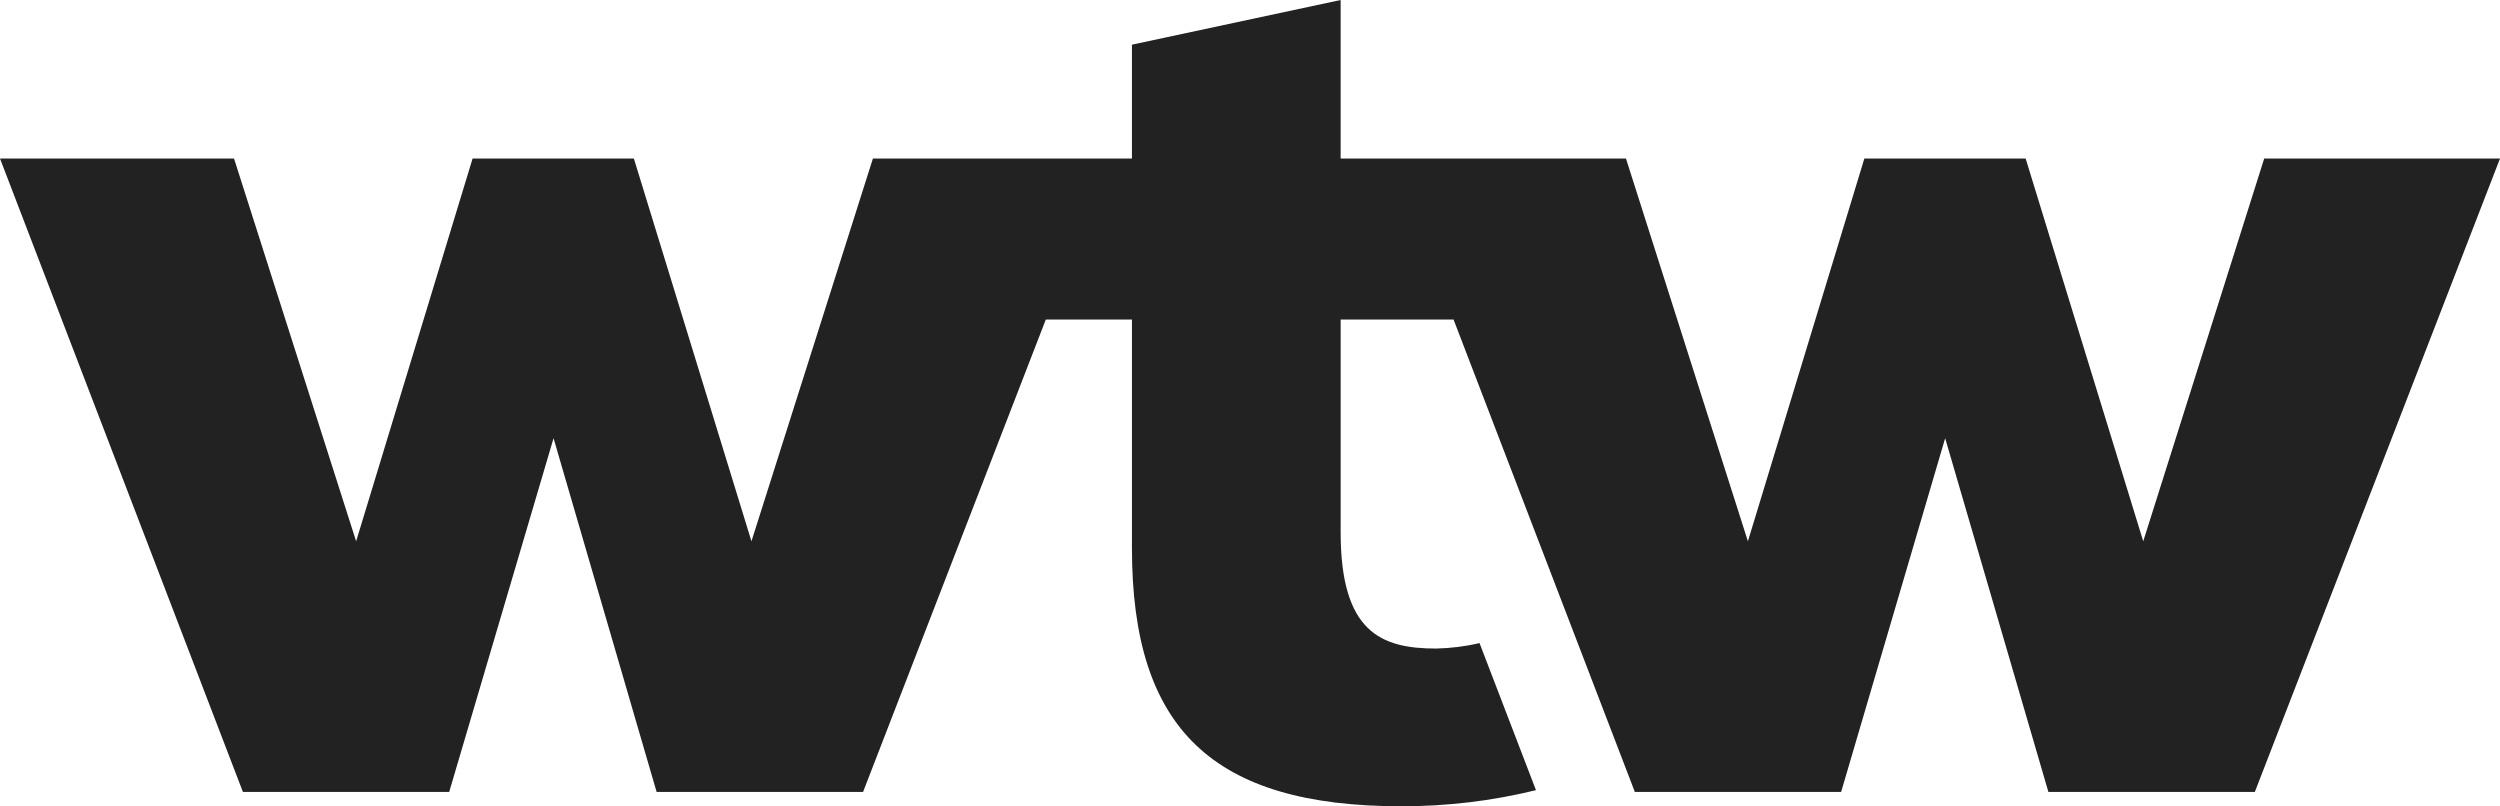
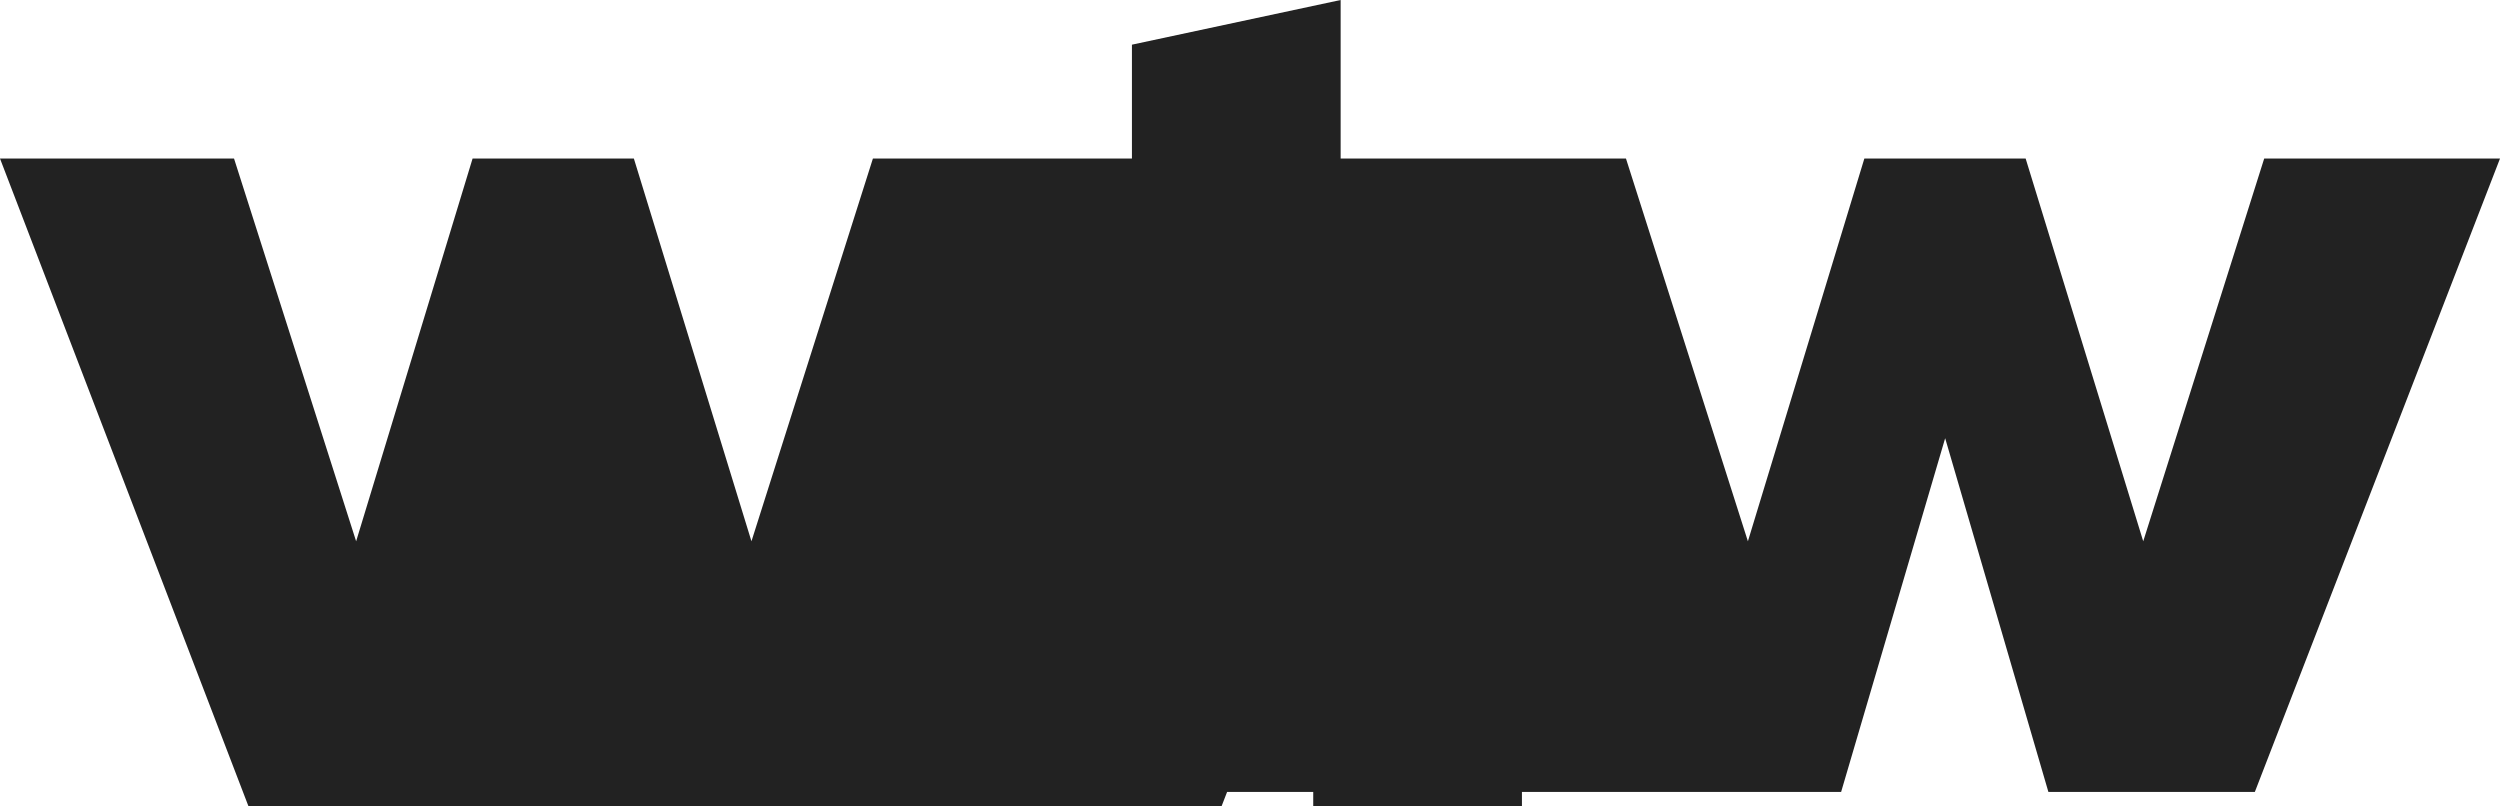
<svg xmlns="http://www.w3.org/2000/svg" id="Layer_1" data-name="Layer 1" viewBox="0 0 155 50">
  <defs>
    <style>
      .cls-1 {
        fill: #222;
        stroke-width: 0px;
      }
    </style>
  </defs>
-   <path class="cls-1" d="m155,9.83l-15.2,39.27h-12.8l-6.4-21.93-6.45,21.93h-12.79l-11.24-29.29h-7v13.19c0,6.19,2.5,7.21,5.92,7.21.91-.02,1.81-.13,2.69-.34l3.5,9.12c-2.73.67-5.52,1-8.33,1-11.72,0-16.72-4.79-16.72-16v-14.18h-5.34l-11.33,29.29h-12.8l-6.39-21.93-6.47,21.93h-12.79L0,9.83h14.51l7.57,23.73,7.22-23.73h10l7.29,23.73,7.53-23.73h16.06V2.77l12.94-2.77v9.83h17.69l7.56,23.73,7.22-23.73h10l7.29,23.73,7.5-23.73h14.62Z" />
+   <path class="cls-1" d="m155,9.83l-15.2,39.27h-12.8l-6.4-21.93-6.45,21.93h-12.79h-7v13.19c0,6.19,2.5,7.21,5.92,7.21.91-.02,1.81-.13,2.69-.34l3.5,9.12c-2.73.67-5.52,1-8.33,1-11.72,0-16.72-4.79-16.72-16v-14.18h-5.34l-11.33,29.29h-12.8l-6.39-21.93-6.47,21.93h-12.79L0,9.83h14.51l7.57,23.73,7.22-23.73h10l7.29,23.73,7.53-23.73h16.06V2.77l12.94-2.77v9.83h17.69l7.56,23.73,7.22-23.73h10l7.29,23.73,7.5-23.73h14.62Z" />
</svg>